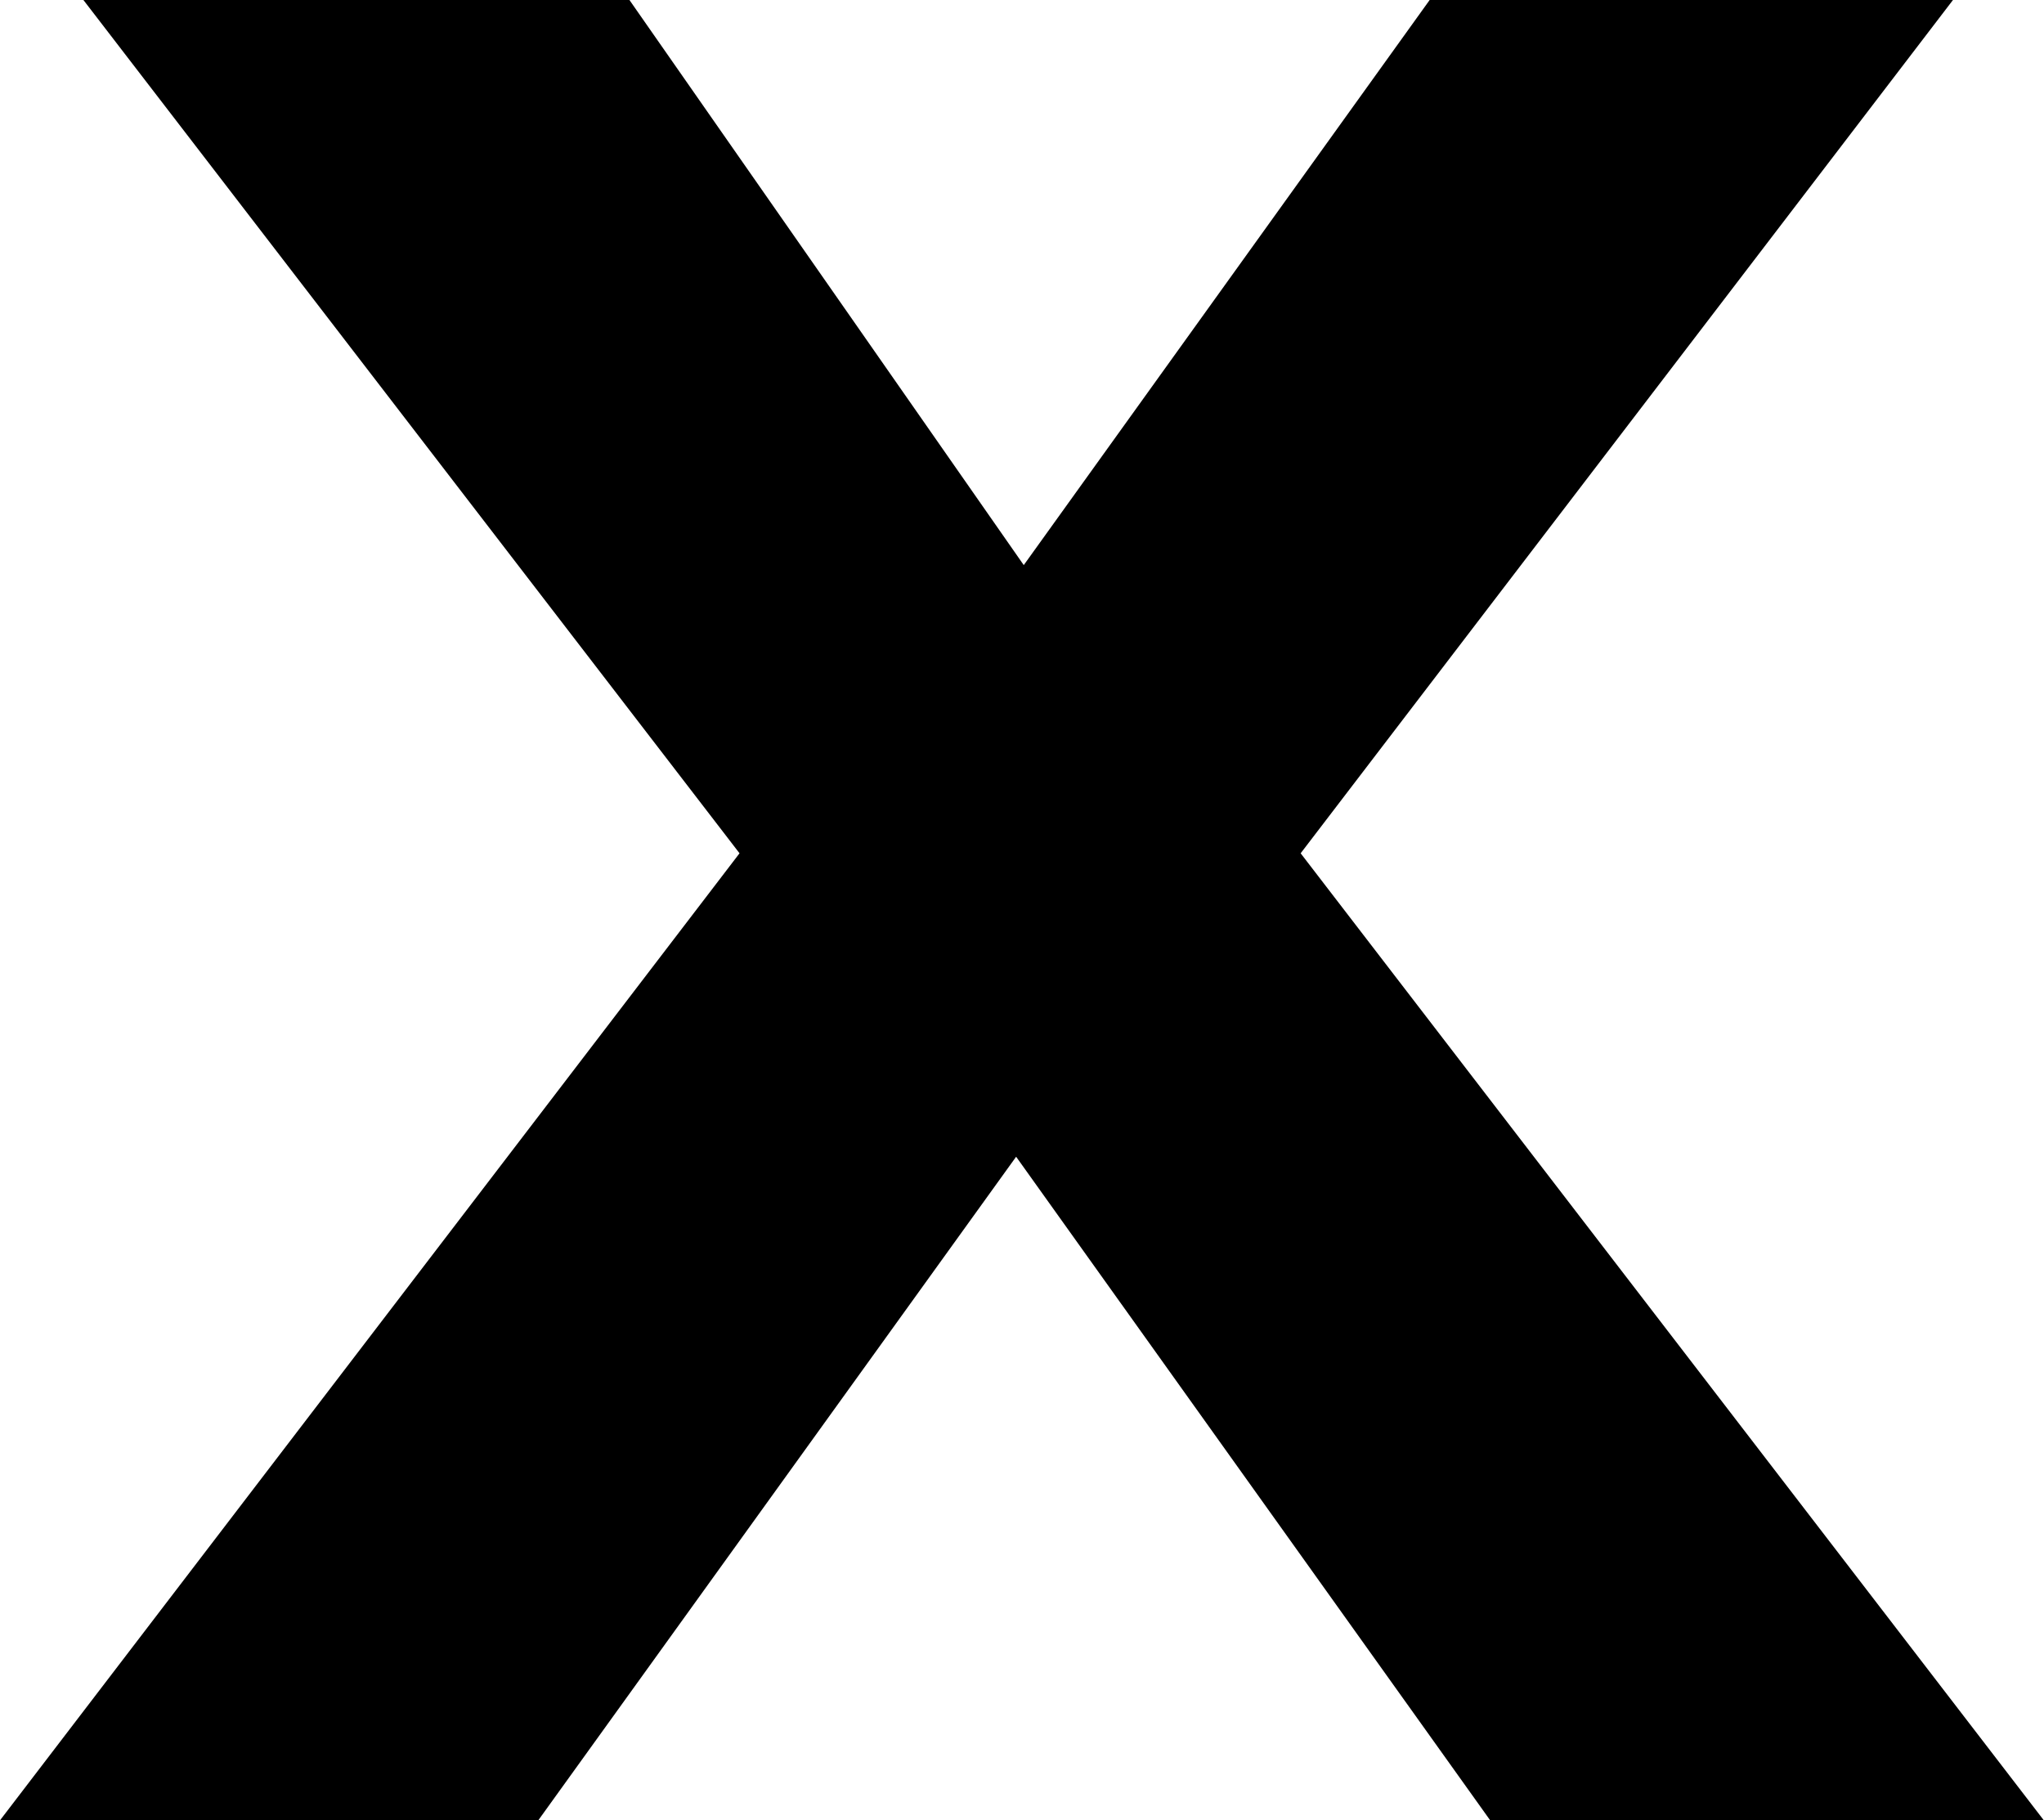
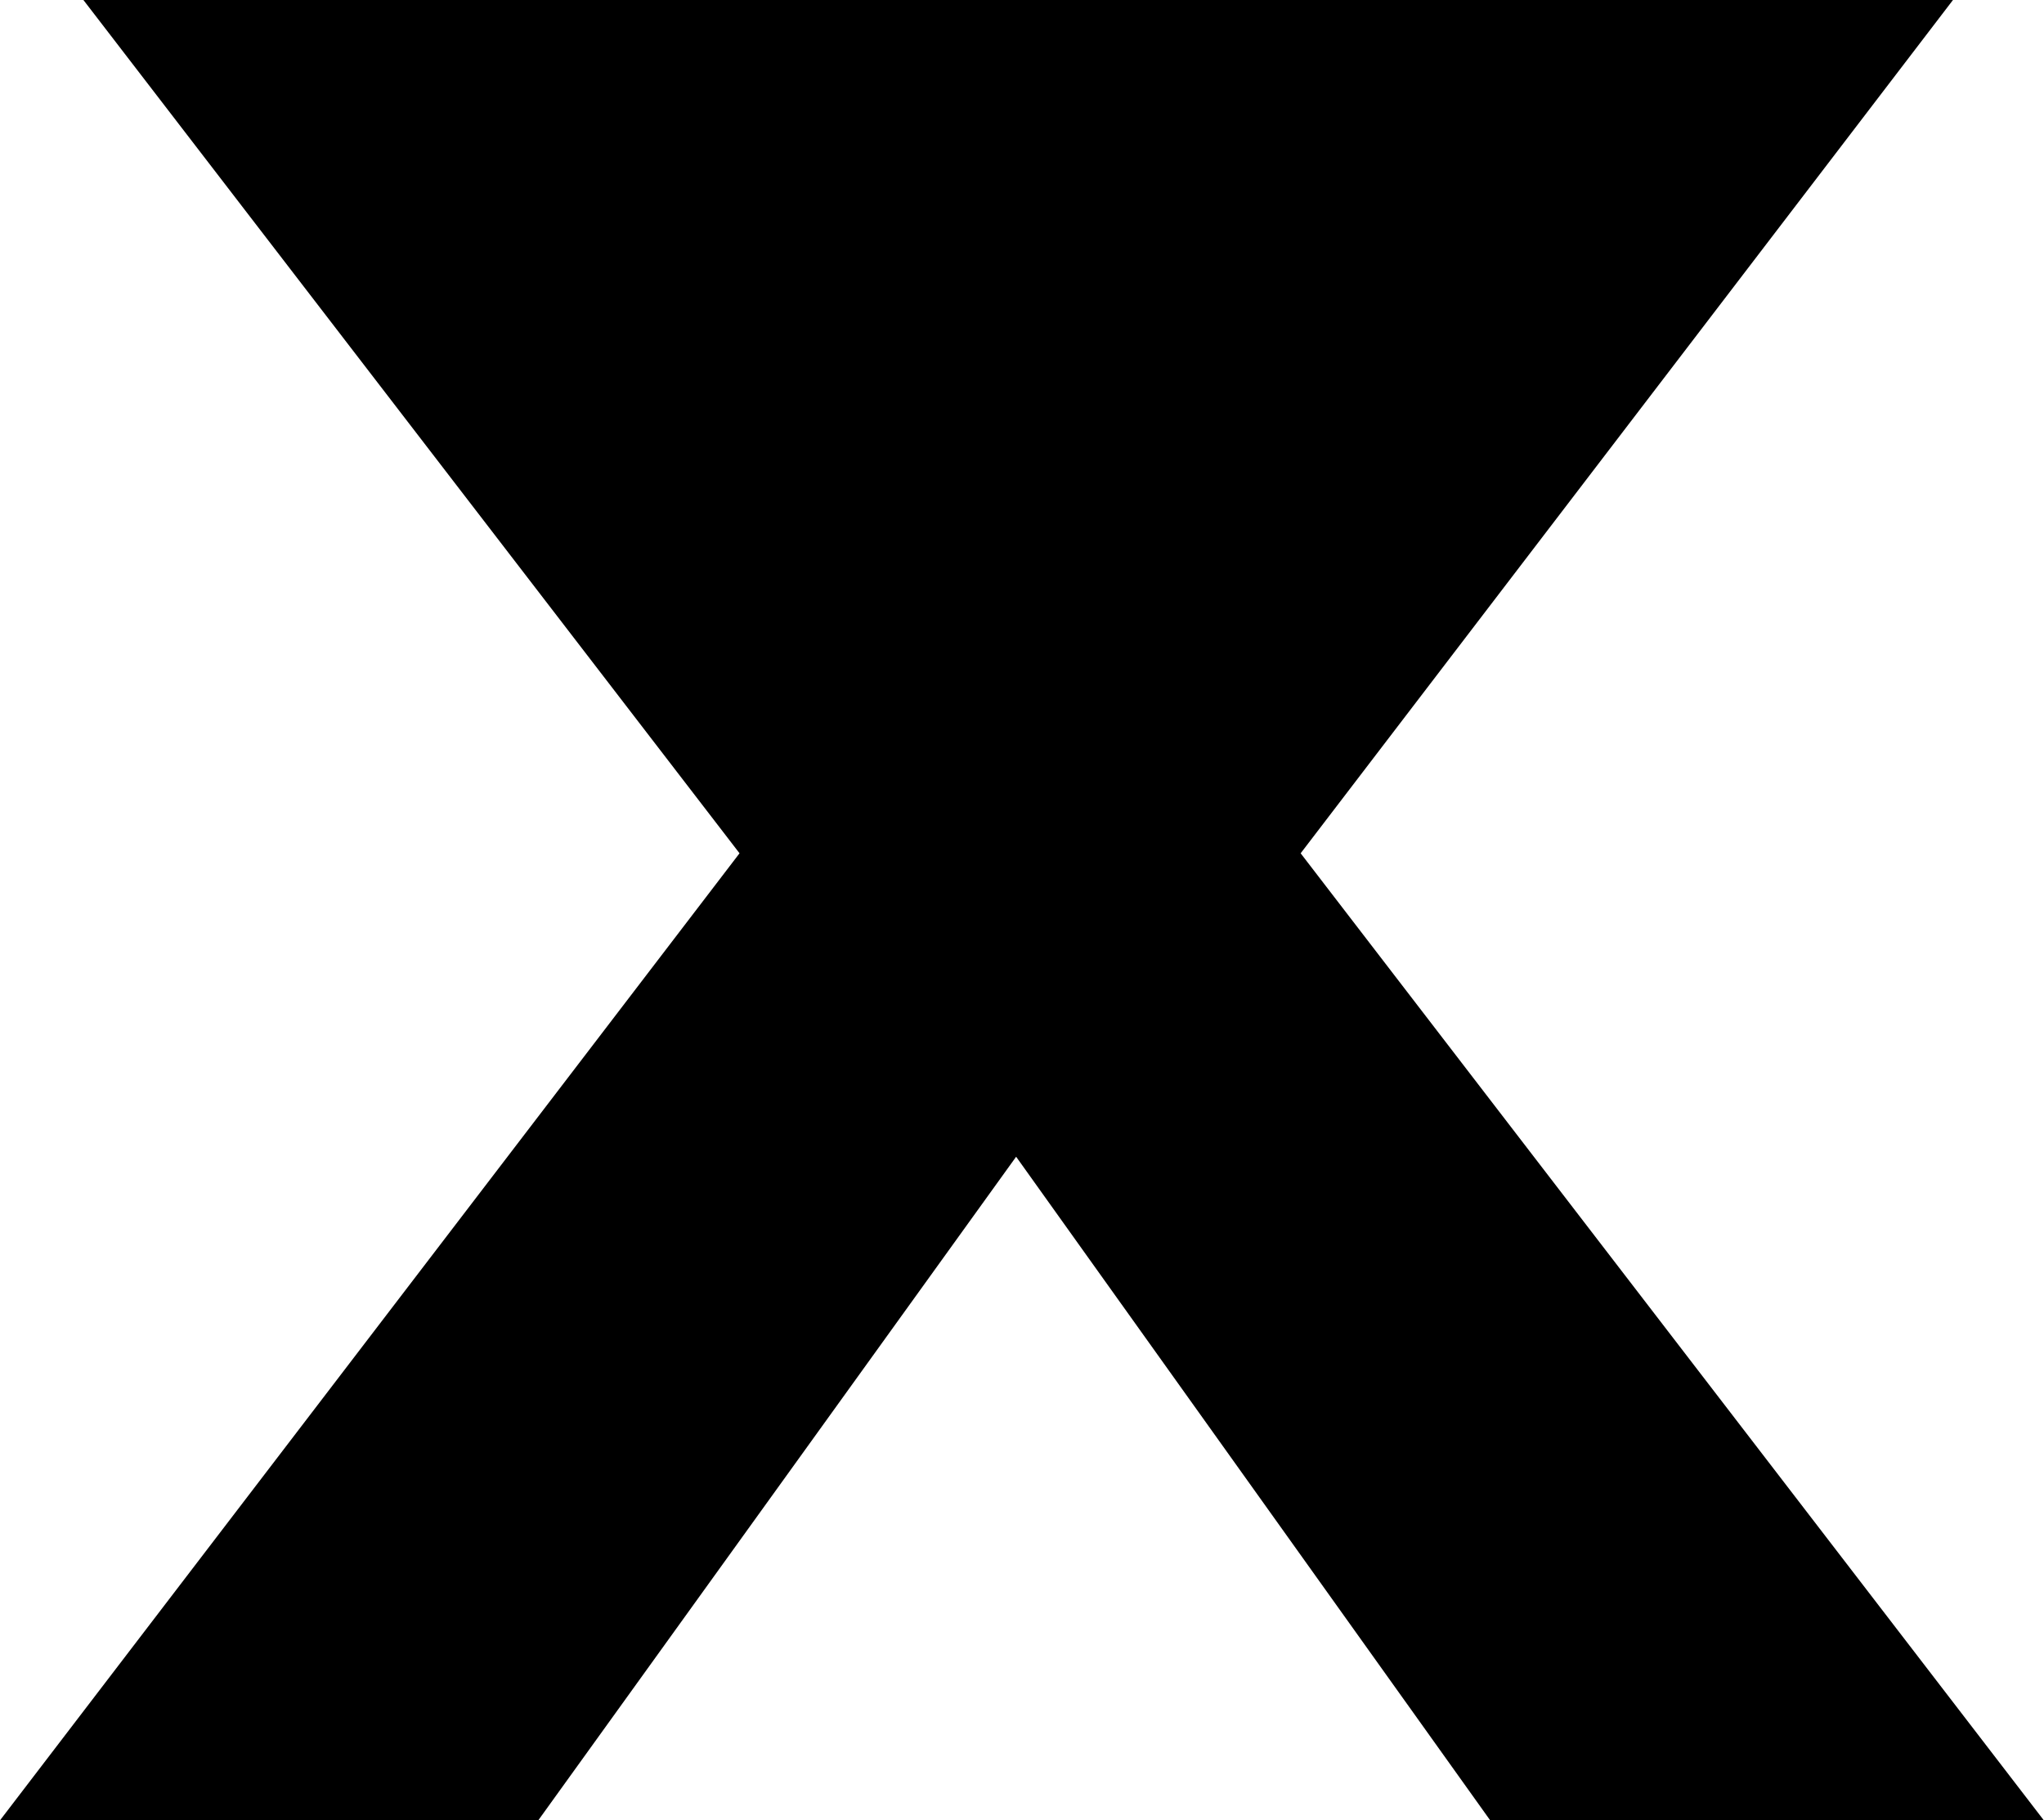
<svg xmlns="http://www.w3.org/2000/svg" id="_レイヤー_2" viewBox="0 0 134.05 119.38">
  <defs>
    <style>.cls-1{fill:#000;stroke-width:0px;}</style>
  </defs>
  <g id="guide">
-     <path class="cls-1" d="M48.5,55.96L5.47,0h35.81l25.86,37.06L93.76,0h34.32l-42.78,55.96,48.74,63.42h-36.31l-31.09-43.52-31.34,43.52H0l48.5-63.42Z" />
+     <path class="cls-1" d="M48.5,55.96L5.47,0h35.81L93.76,0h34.32l-42.78,55.96,48.74,63.42h-36.31l-31.09-43.52-31.34,43.52H0l48.5-63.42Z" />
  </g>
</svg>